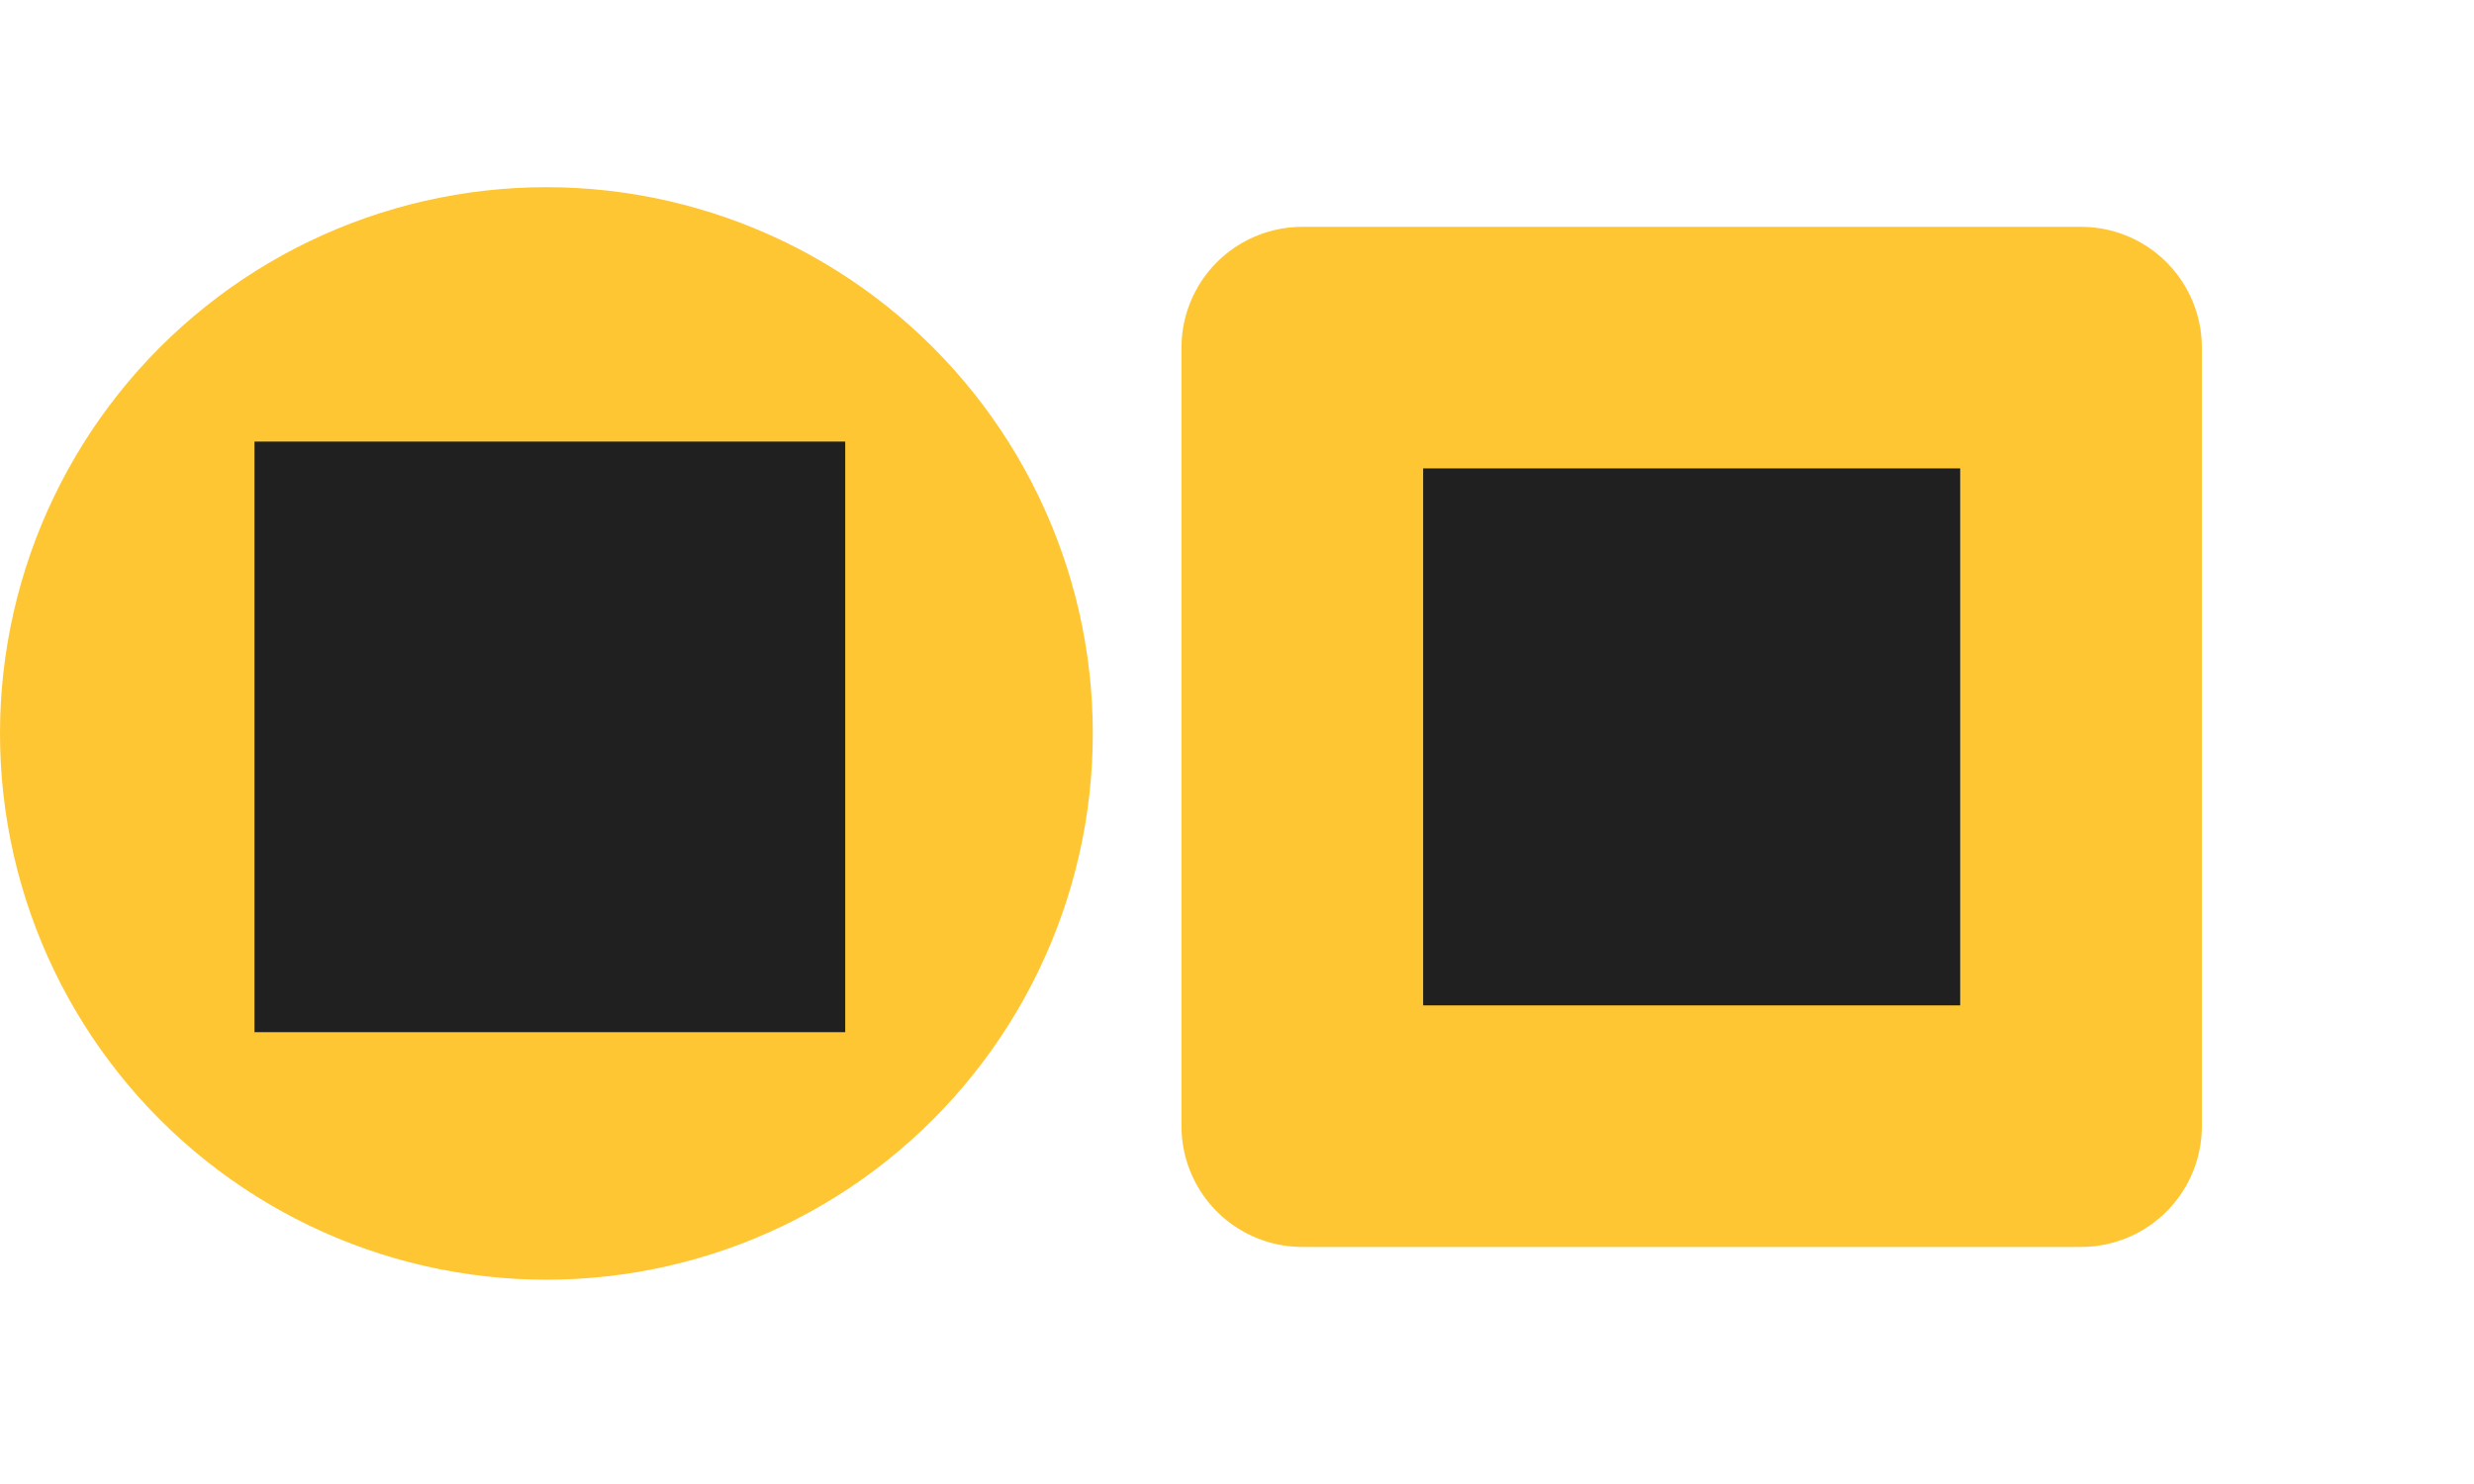
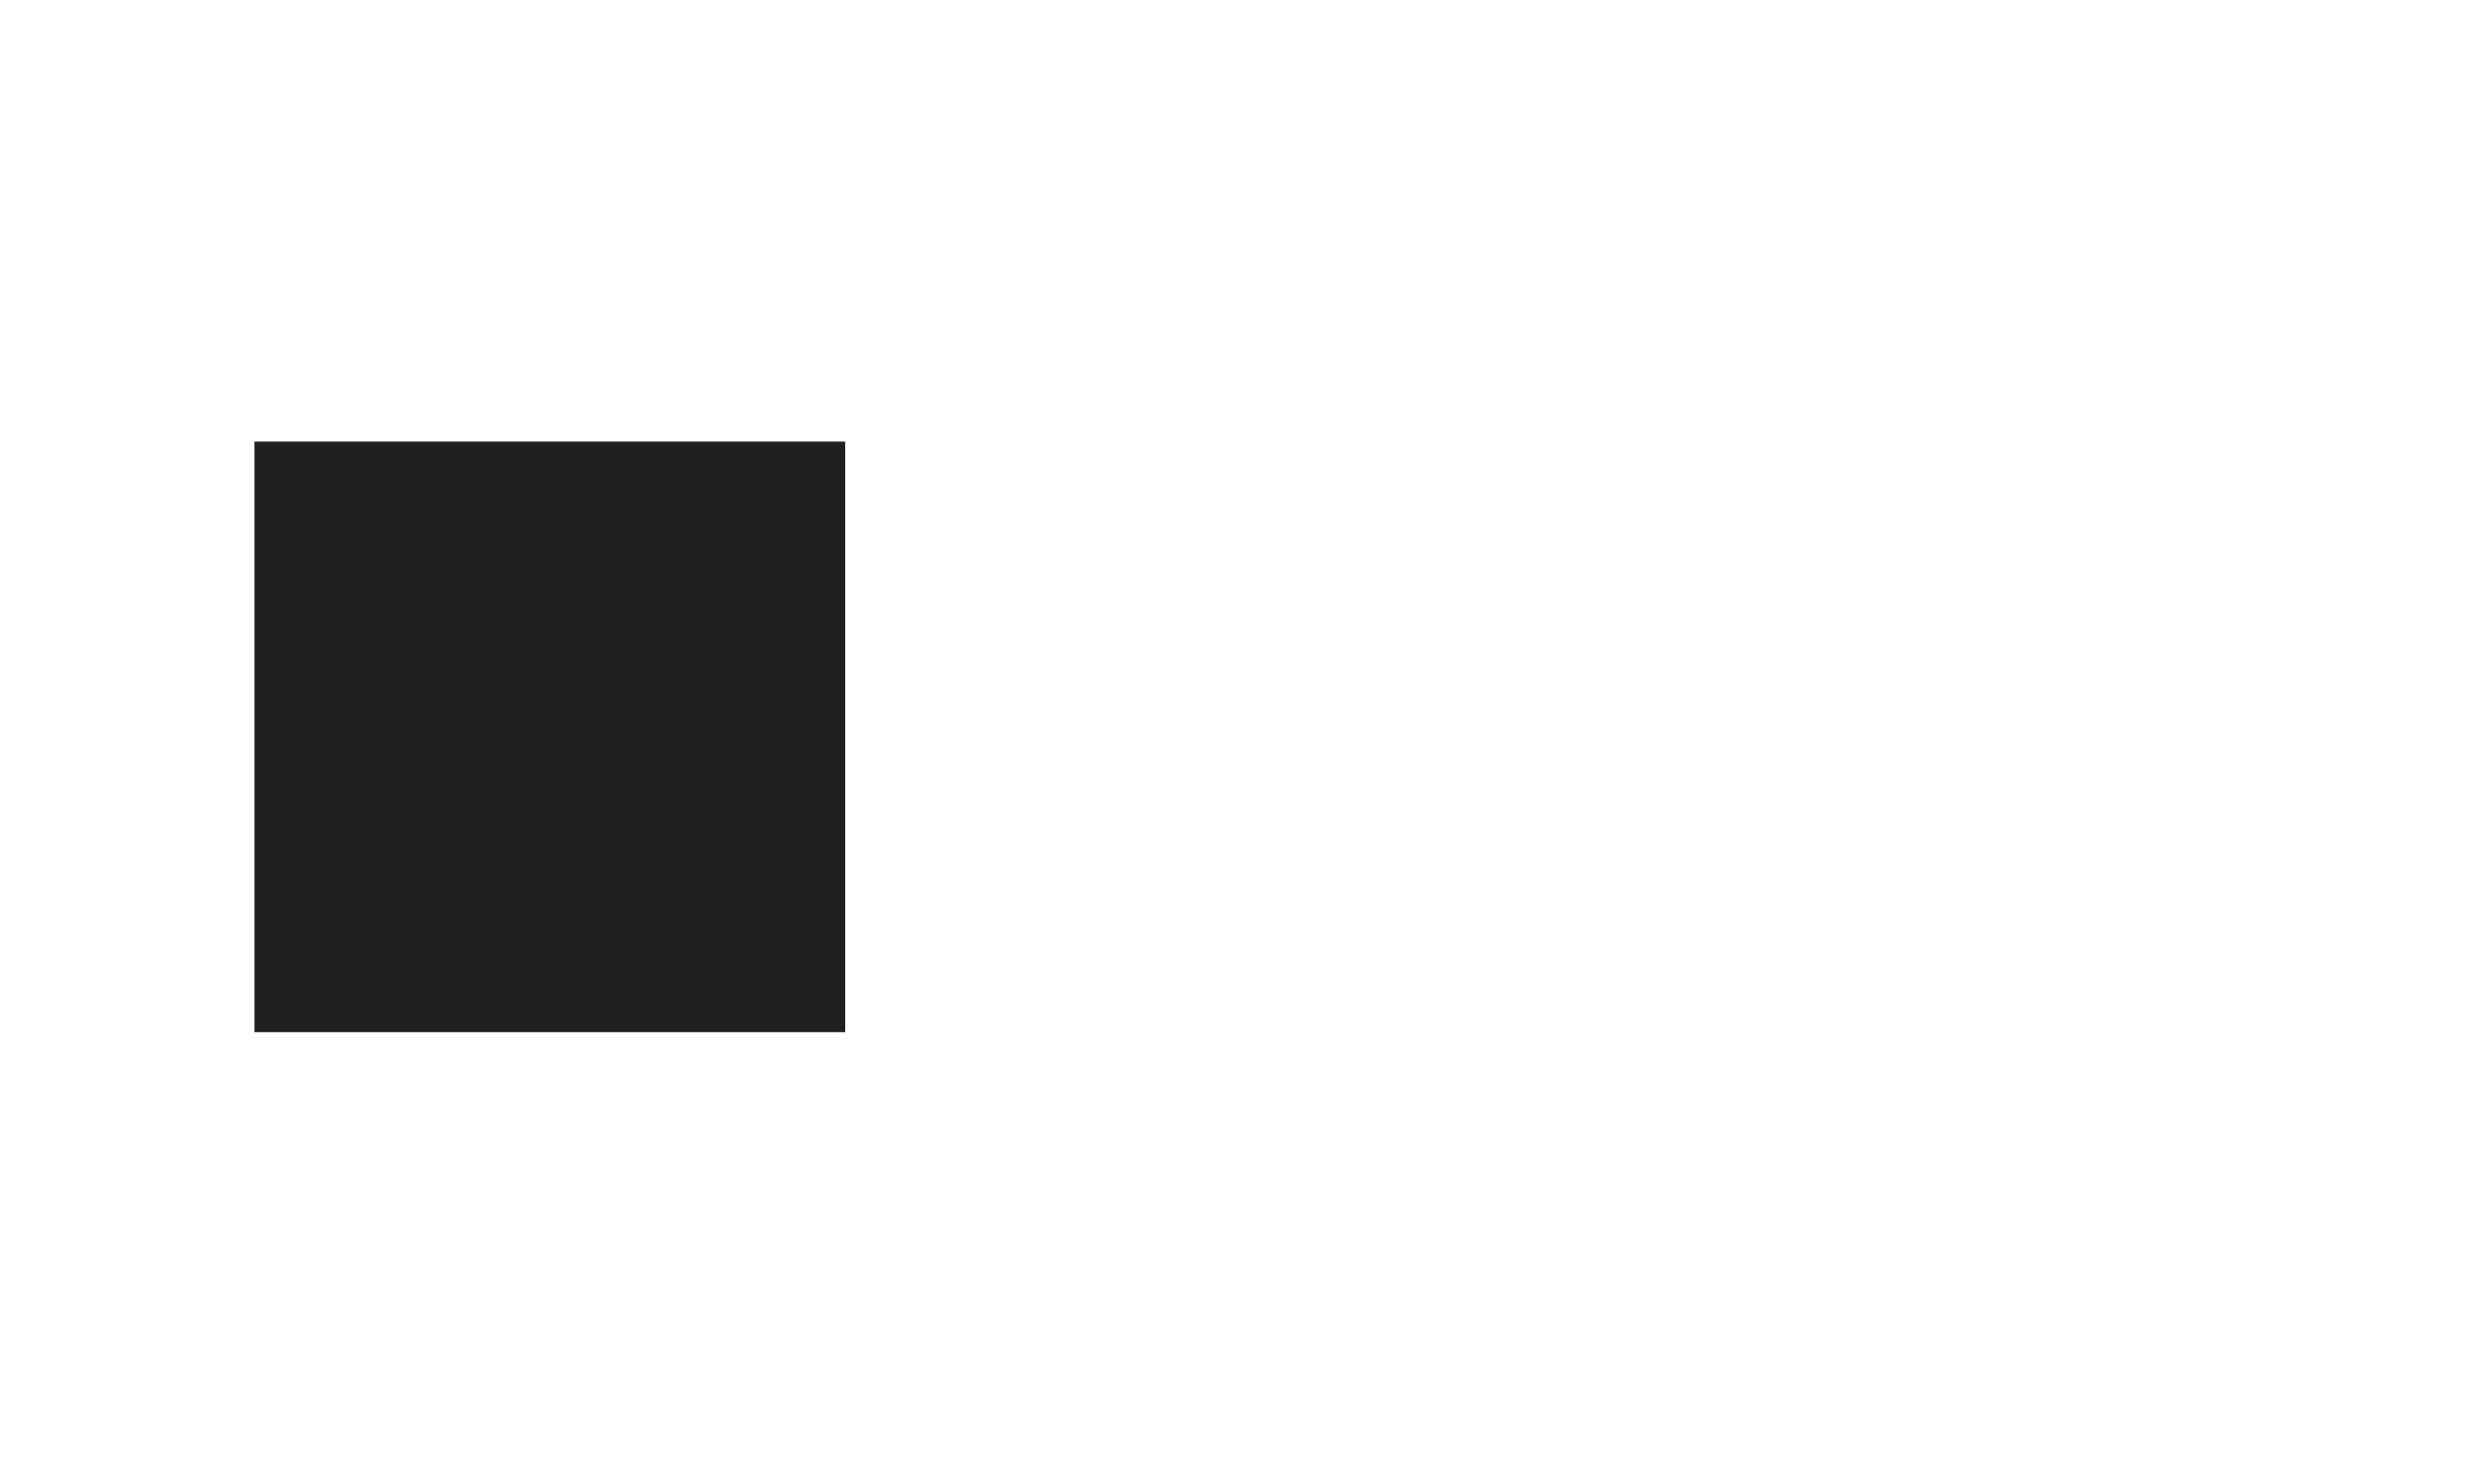
<svg xmlns="http://www.w3.org/2000/svg" width="100" height="60" viewBox="0 0 100 60" fill="none">
-   <path d="M17.171 8.122C20.406 7.384 23.766 7.384 27 8.122C30.235 8.86 33.262 10.318 35.856 12.387C38.45 14.456 40.545 17.082 41.984 20.072C43.424 23.061 44.172 26.336 44.172 29.654C44.172 32.972 43.424 36.248 41.984 39.237C40.545 42.226 38.45 44.853 35.856 46.922C33.262 48.99 30.235 50.448 27 51.186C23.766 51.925 20.406 51.925 17.171 51.186C13.937 50.448 10.91 48.99 8.316 46.922C5.721 44.853 3.627 42.226 2.187 39.237C0.748 36.248 0 32.972 0 29.654C0 26.336 0.748 23.061 2.187 20.072C3.627 17.082 5.721 14.456 8.316 12.387C10.91 10.318 13.937 8.86 17.171 8.122Z" fill="#FFC633" />
  <rect width="23.878" height="23.878" transform="matrix(-1 0 0 1 34.164 17.854)" fill="#202020" />
-   <rect x="4.884" y="-4.884" width="31.476" height="31.476" transform="matrix(-1 0 0 1 89 18.939)" fill="#202020" stroke="#FFC633" stroke-width="9.768" stroke-linejoin="round" />
</svg>